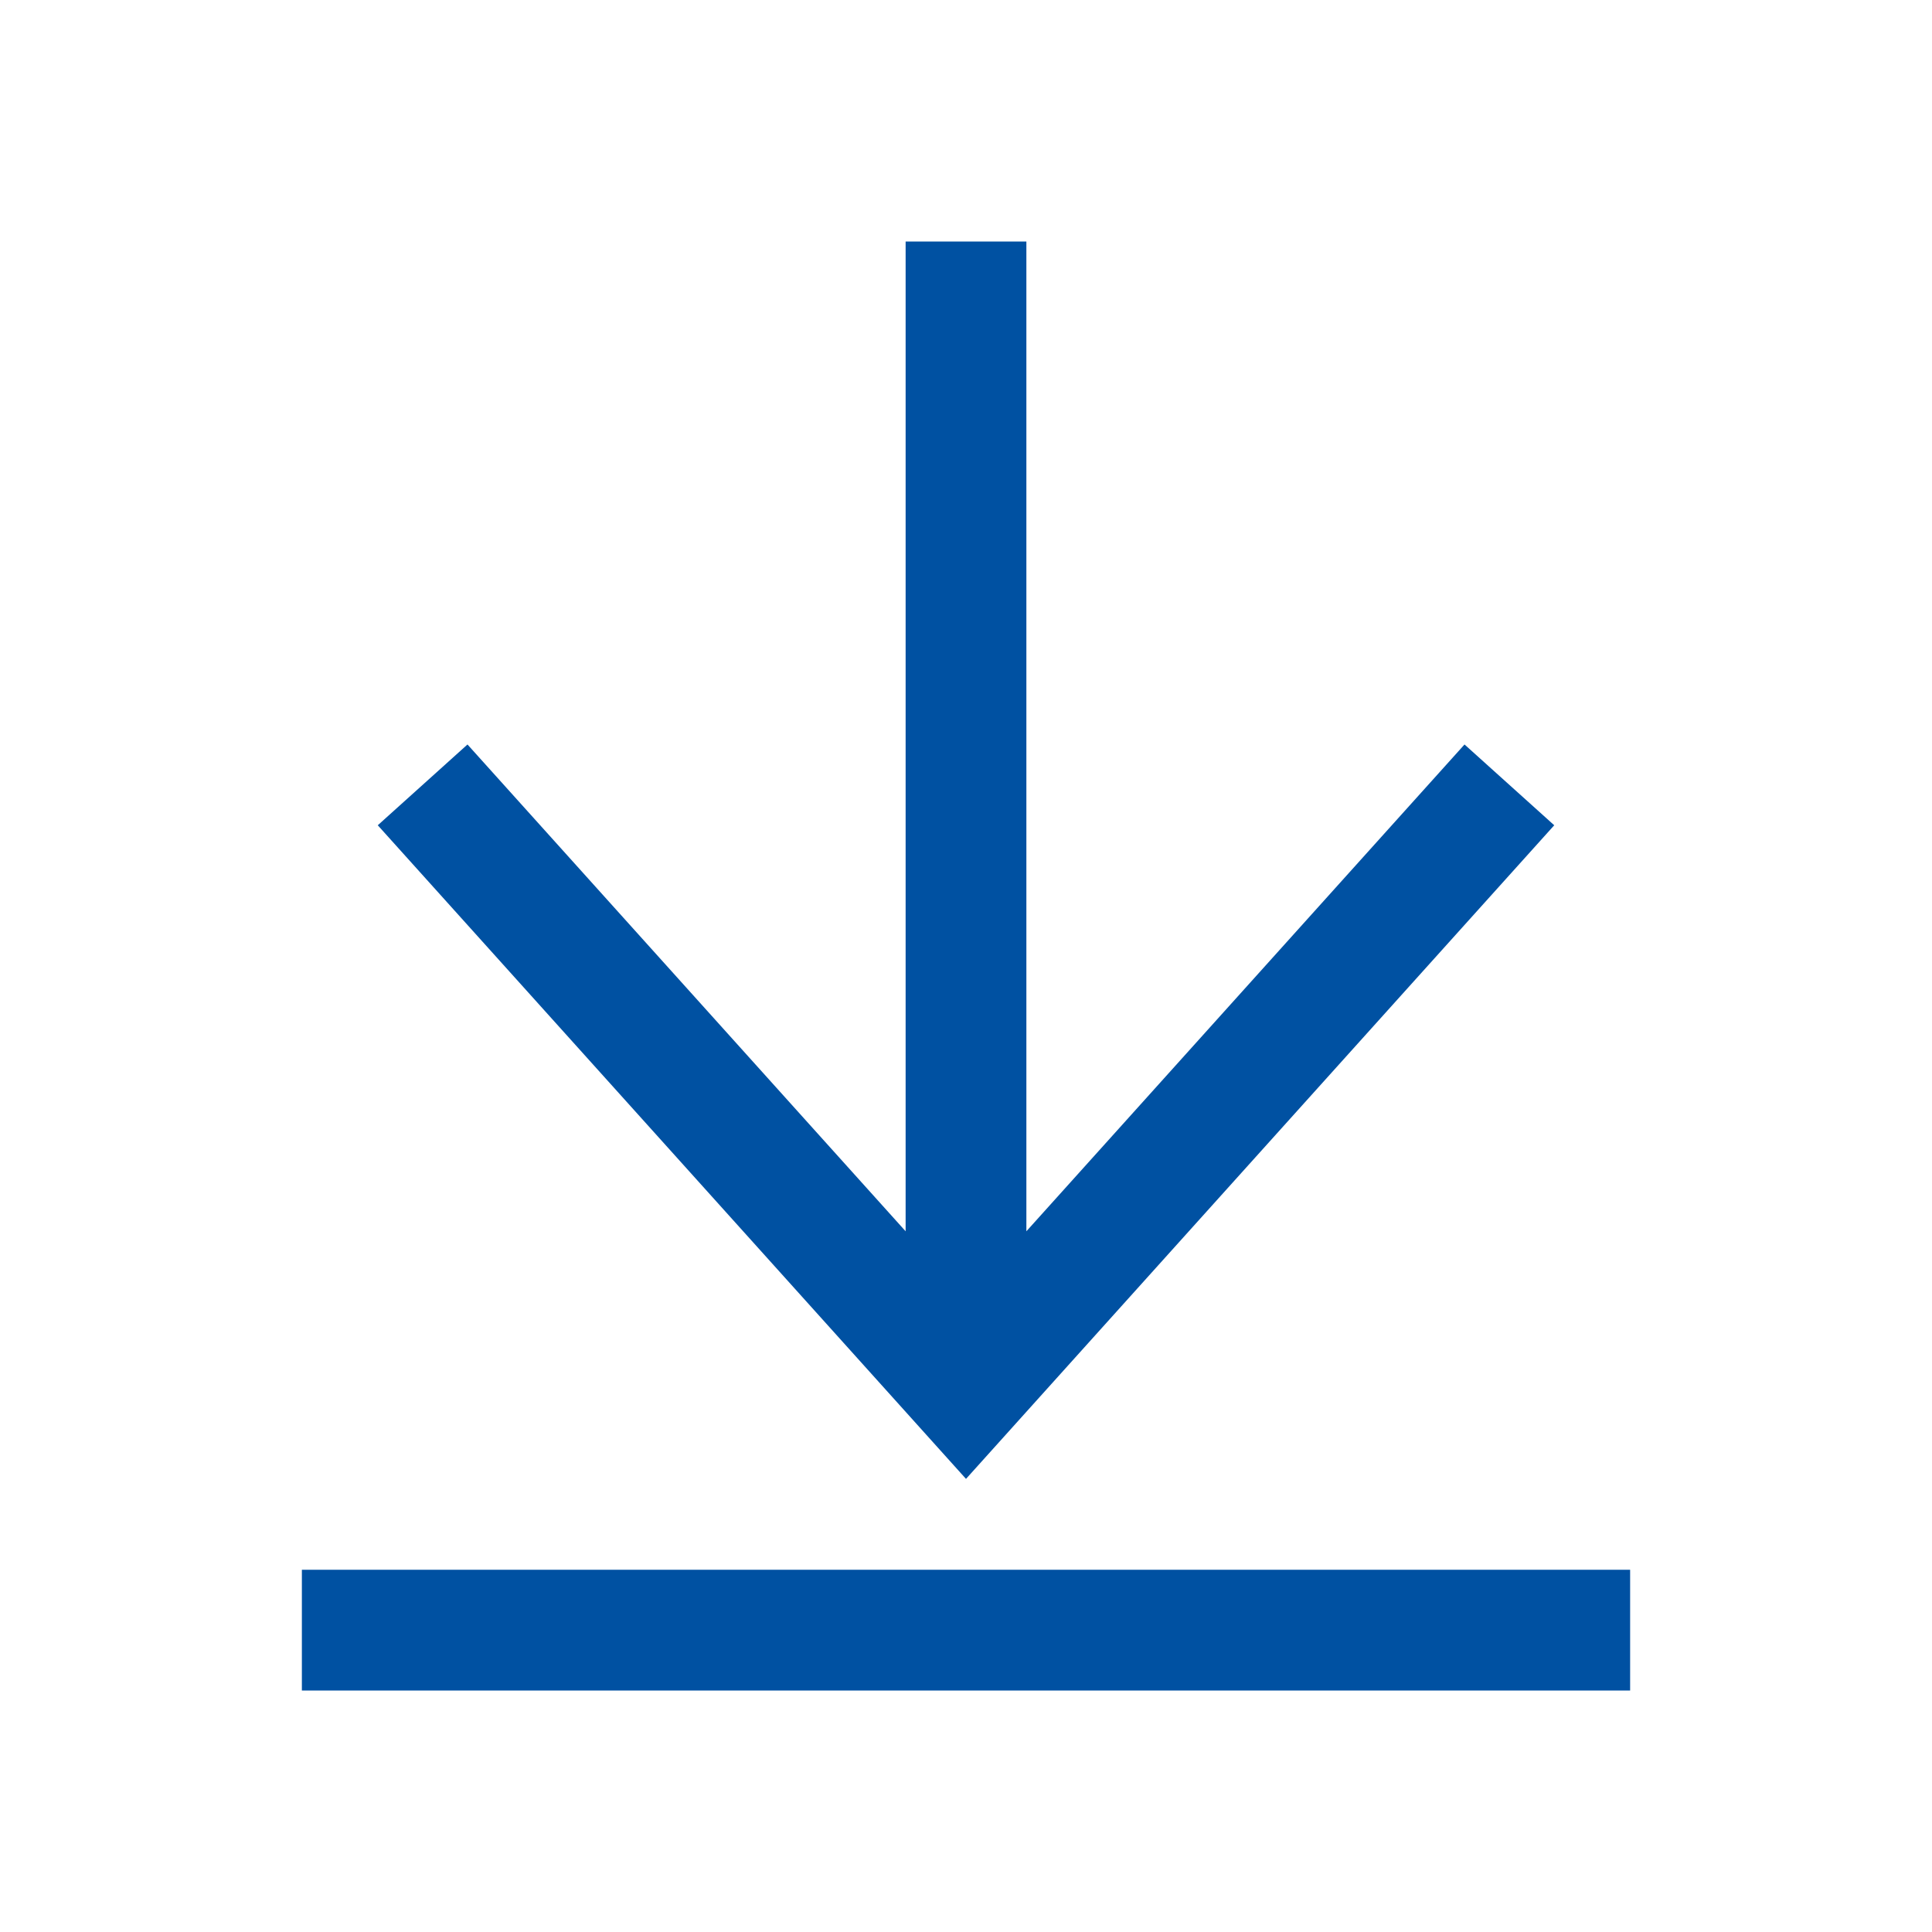
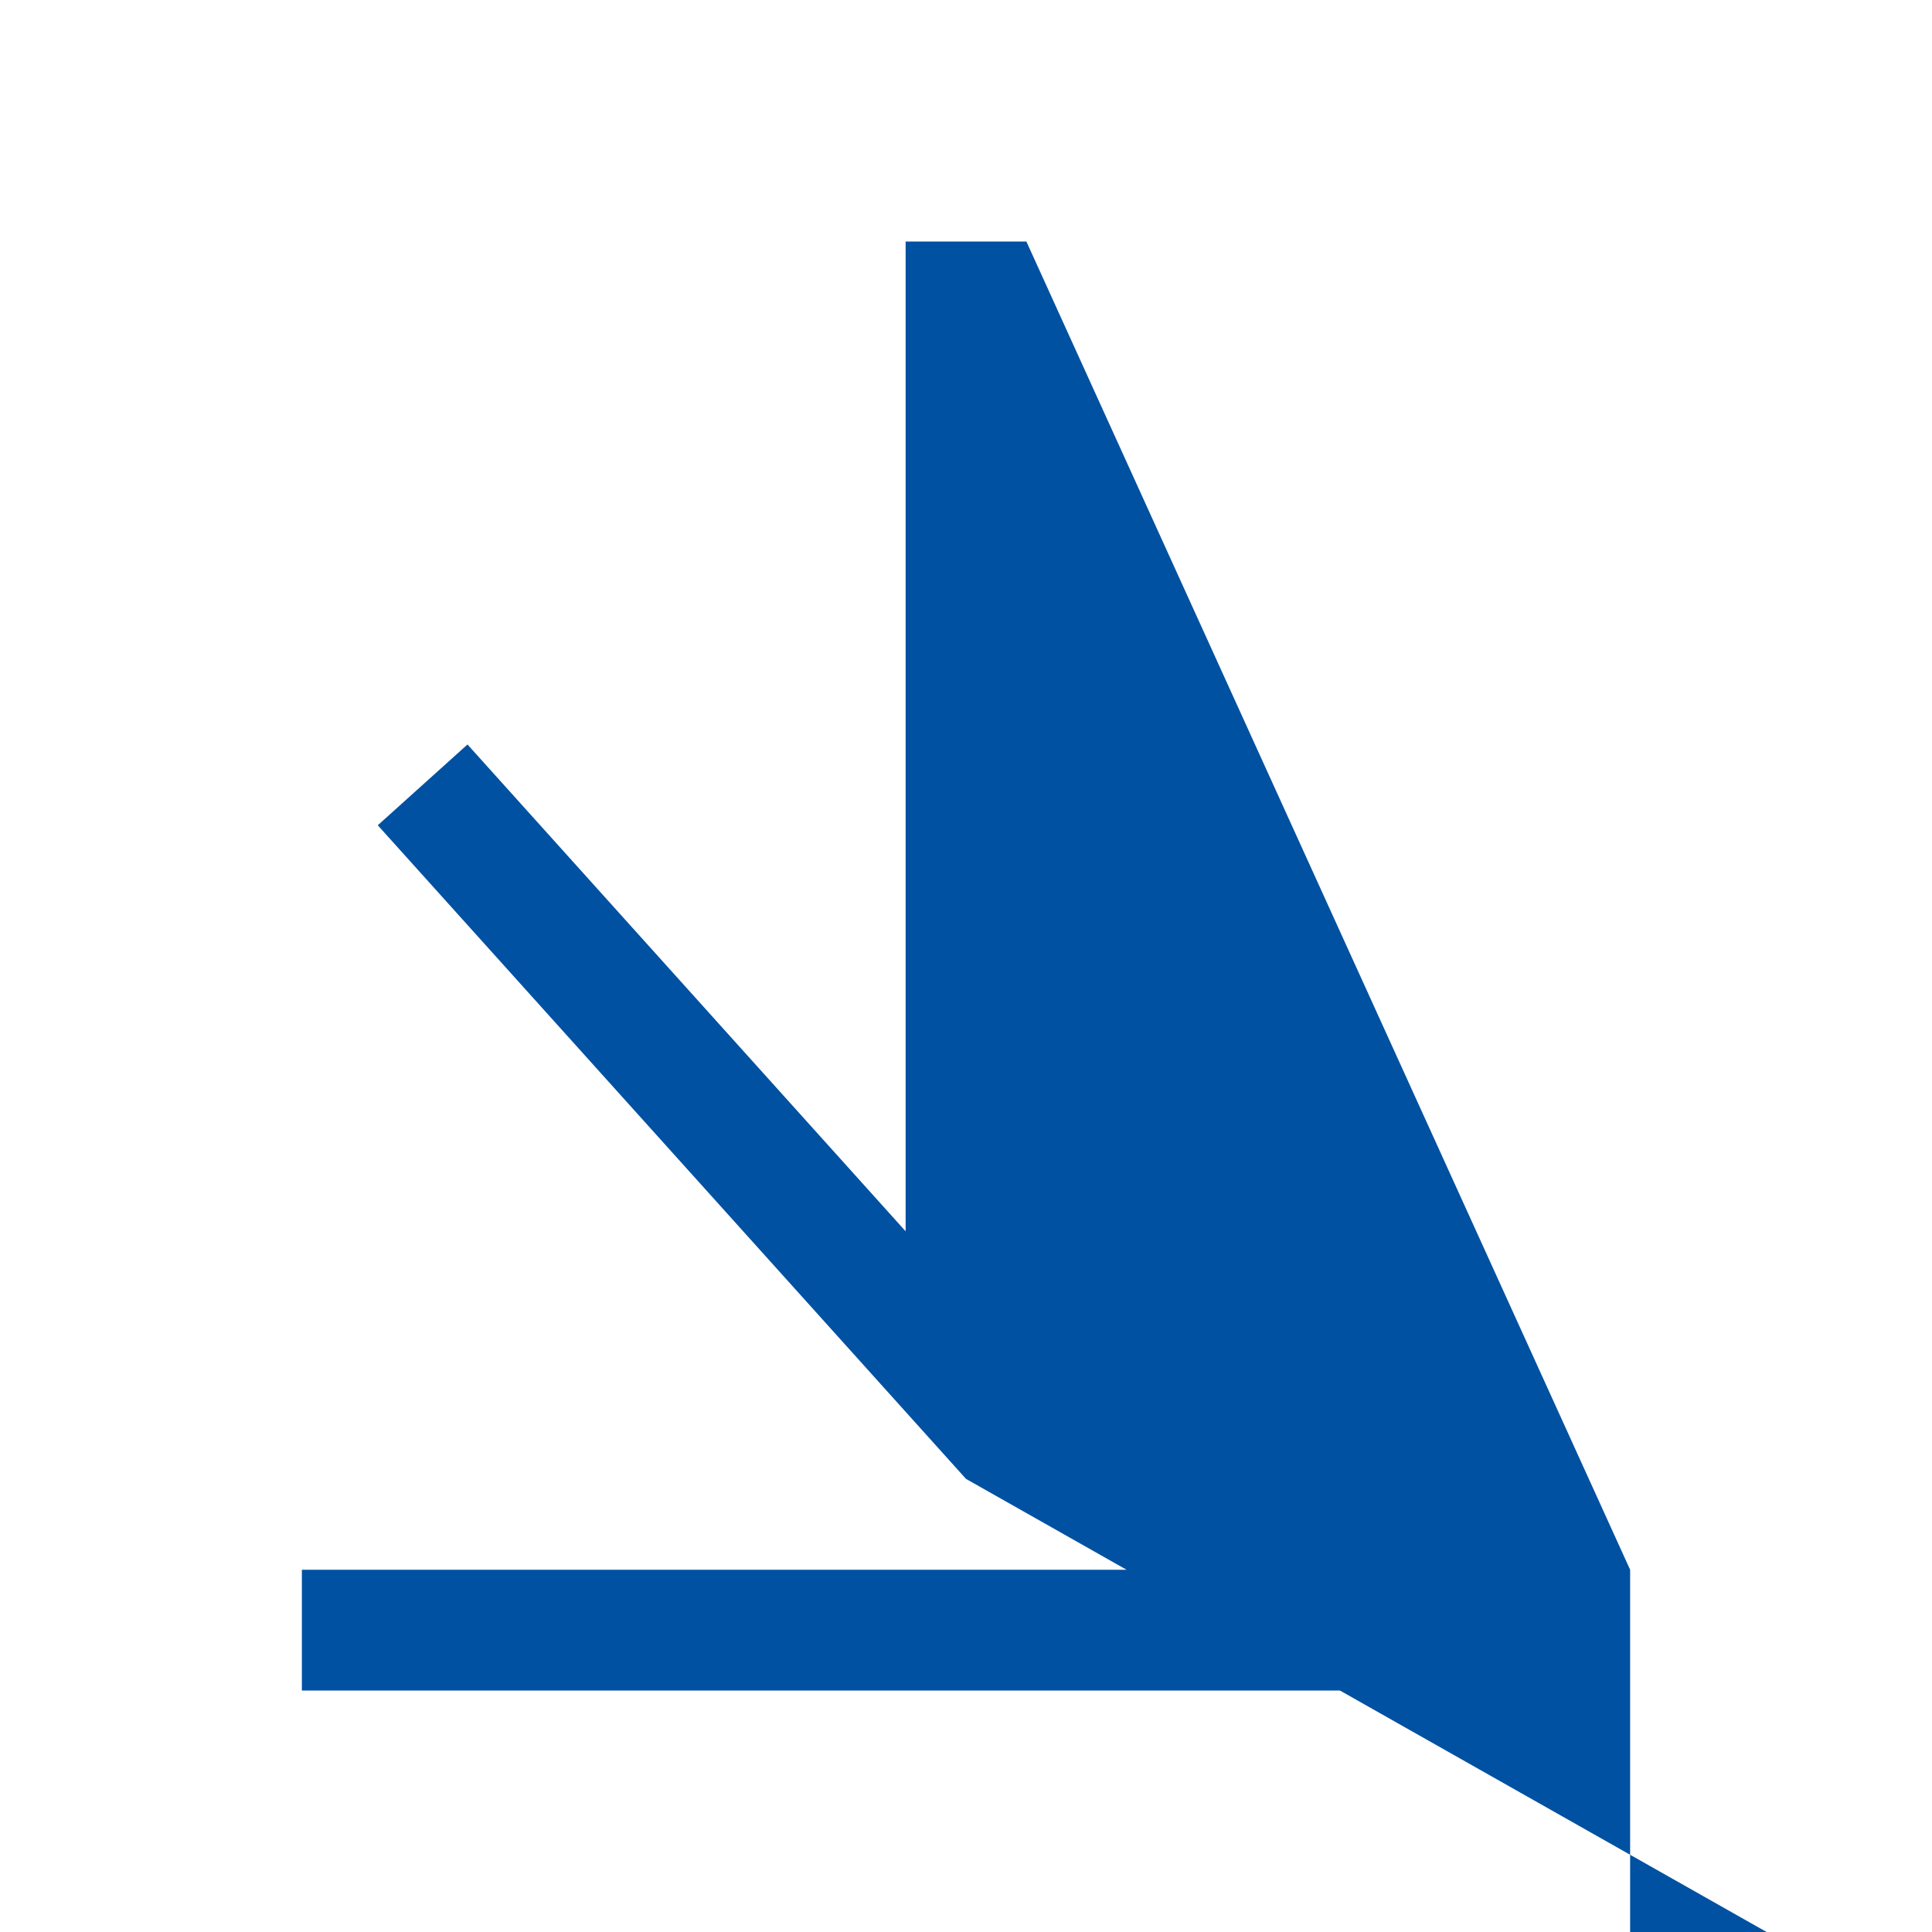
<svg xmlns="http://www.w3.org/2000/svg" t="1623987348940" class="icon" viewBox="0 0 1024 1024" version="1.1" p-id="3136" width="200" height="200">
  <defs>
    <style type="text/css" />
  </defs>
-   <path d="M864 832v64H160v-64h704zM544 128v524.608l232.224-258.016 47.552 42.816L512 783.84 200.224 437.408l47.552-42.816L480 652.608V128h64z" fill="#0051a2" p-id="3137" />
+   <path d="M864 832v64H160v-64h704zv524.608l232.224-258.016 47.552 42.816L512 783.84 200.224 437.408l47.552-42.816L480 652.608V128h64z" fill="#0051a2" p-id="3137" />
</svg>